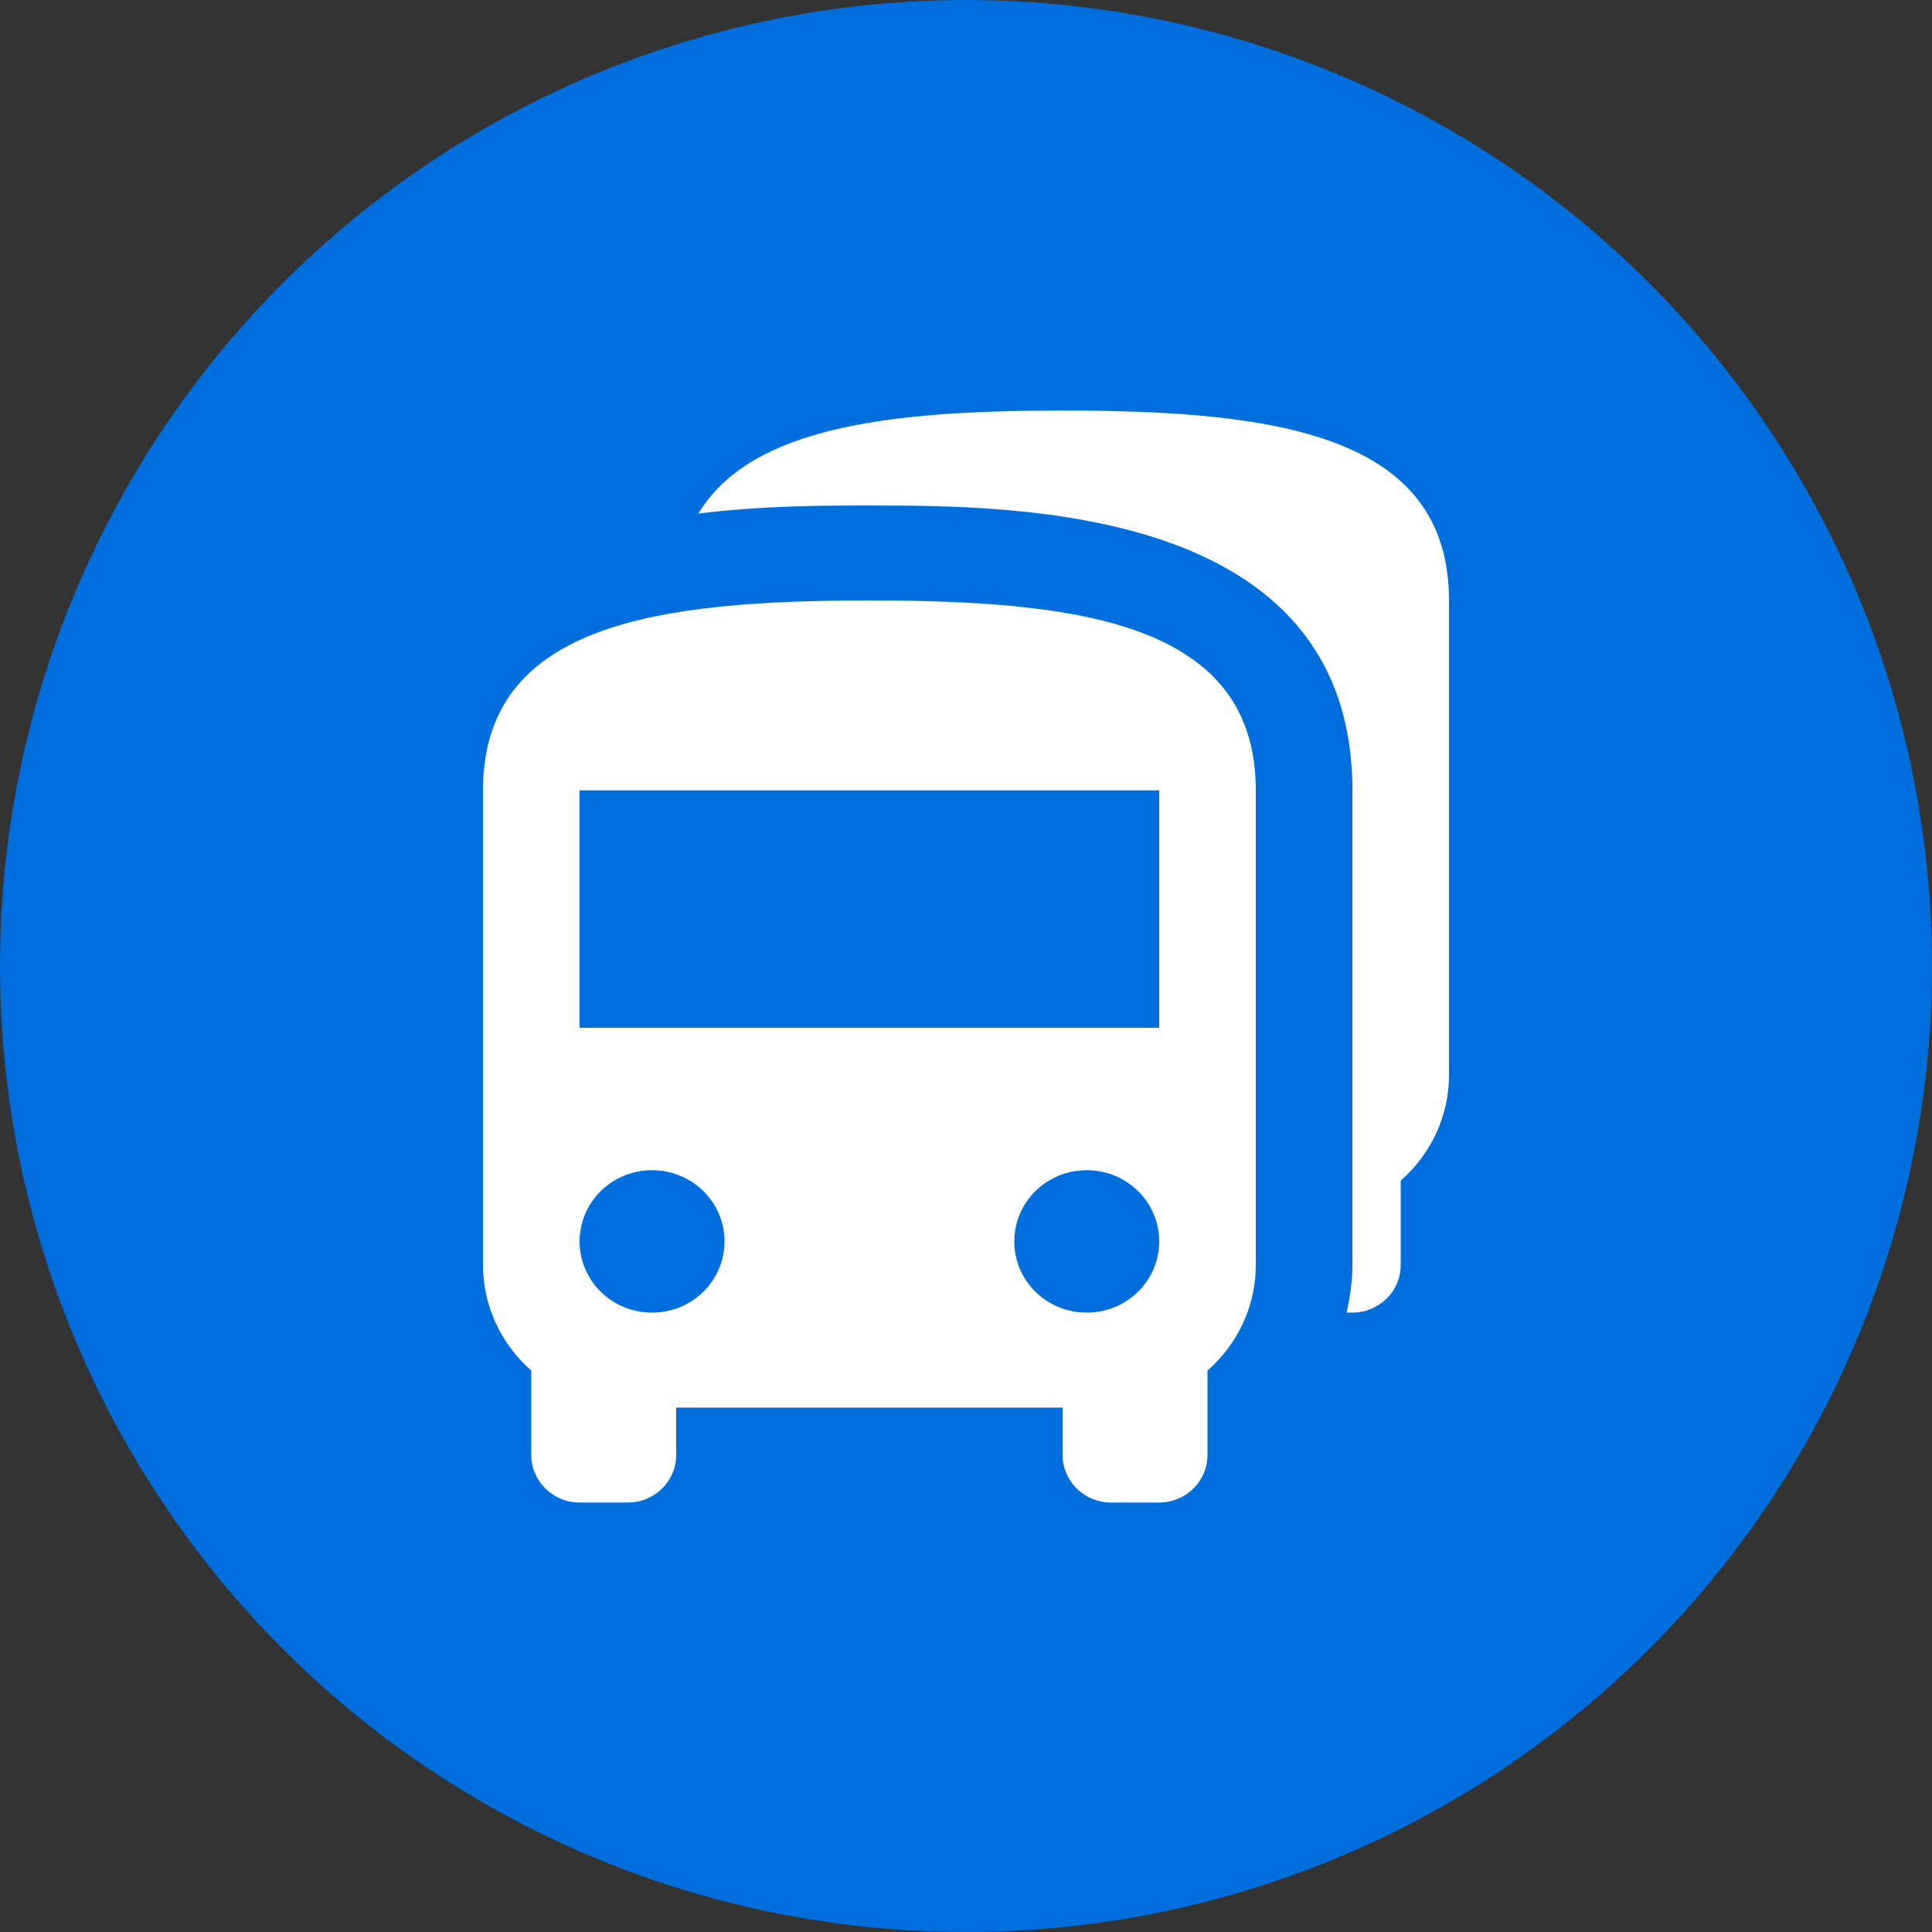
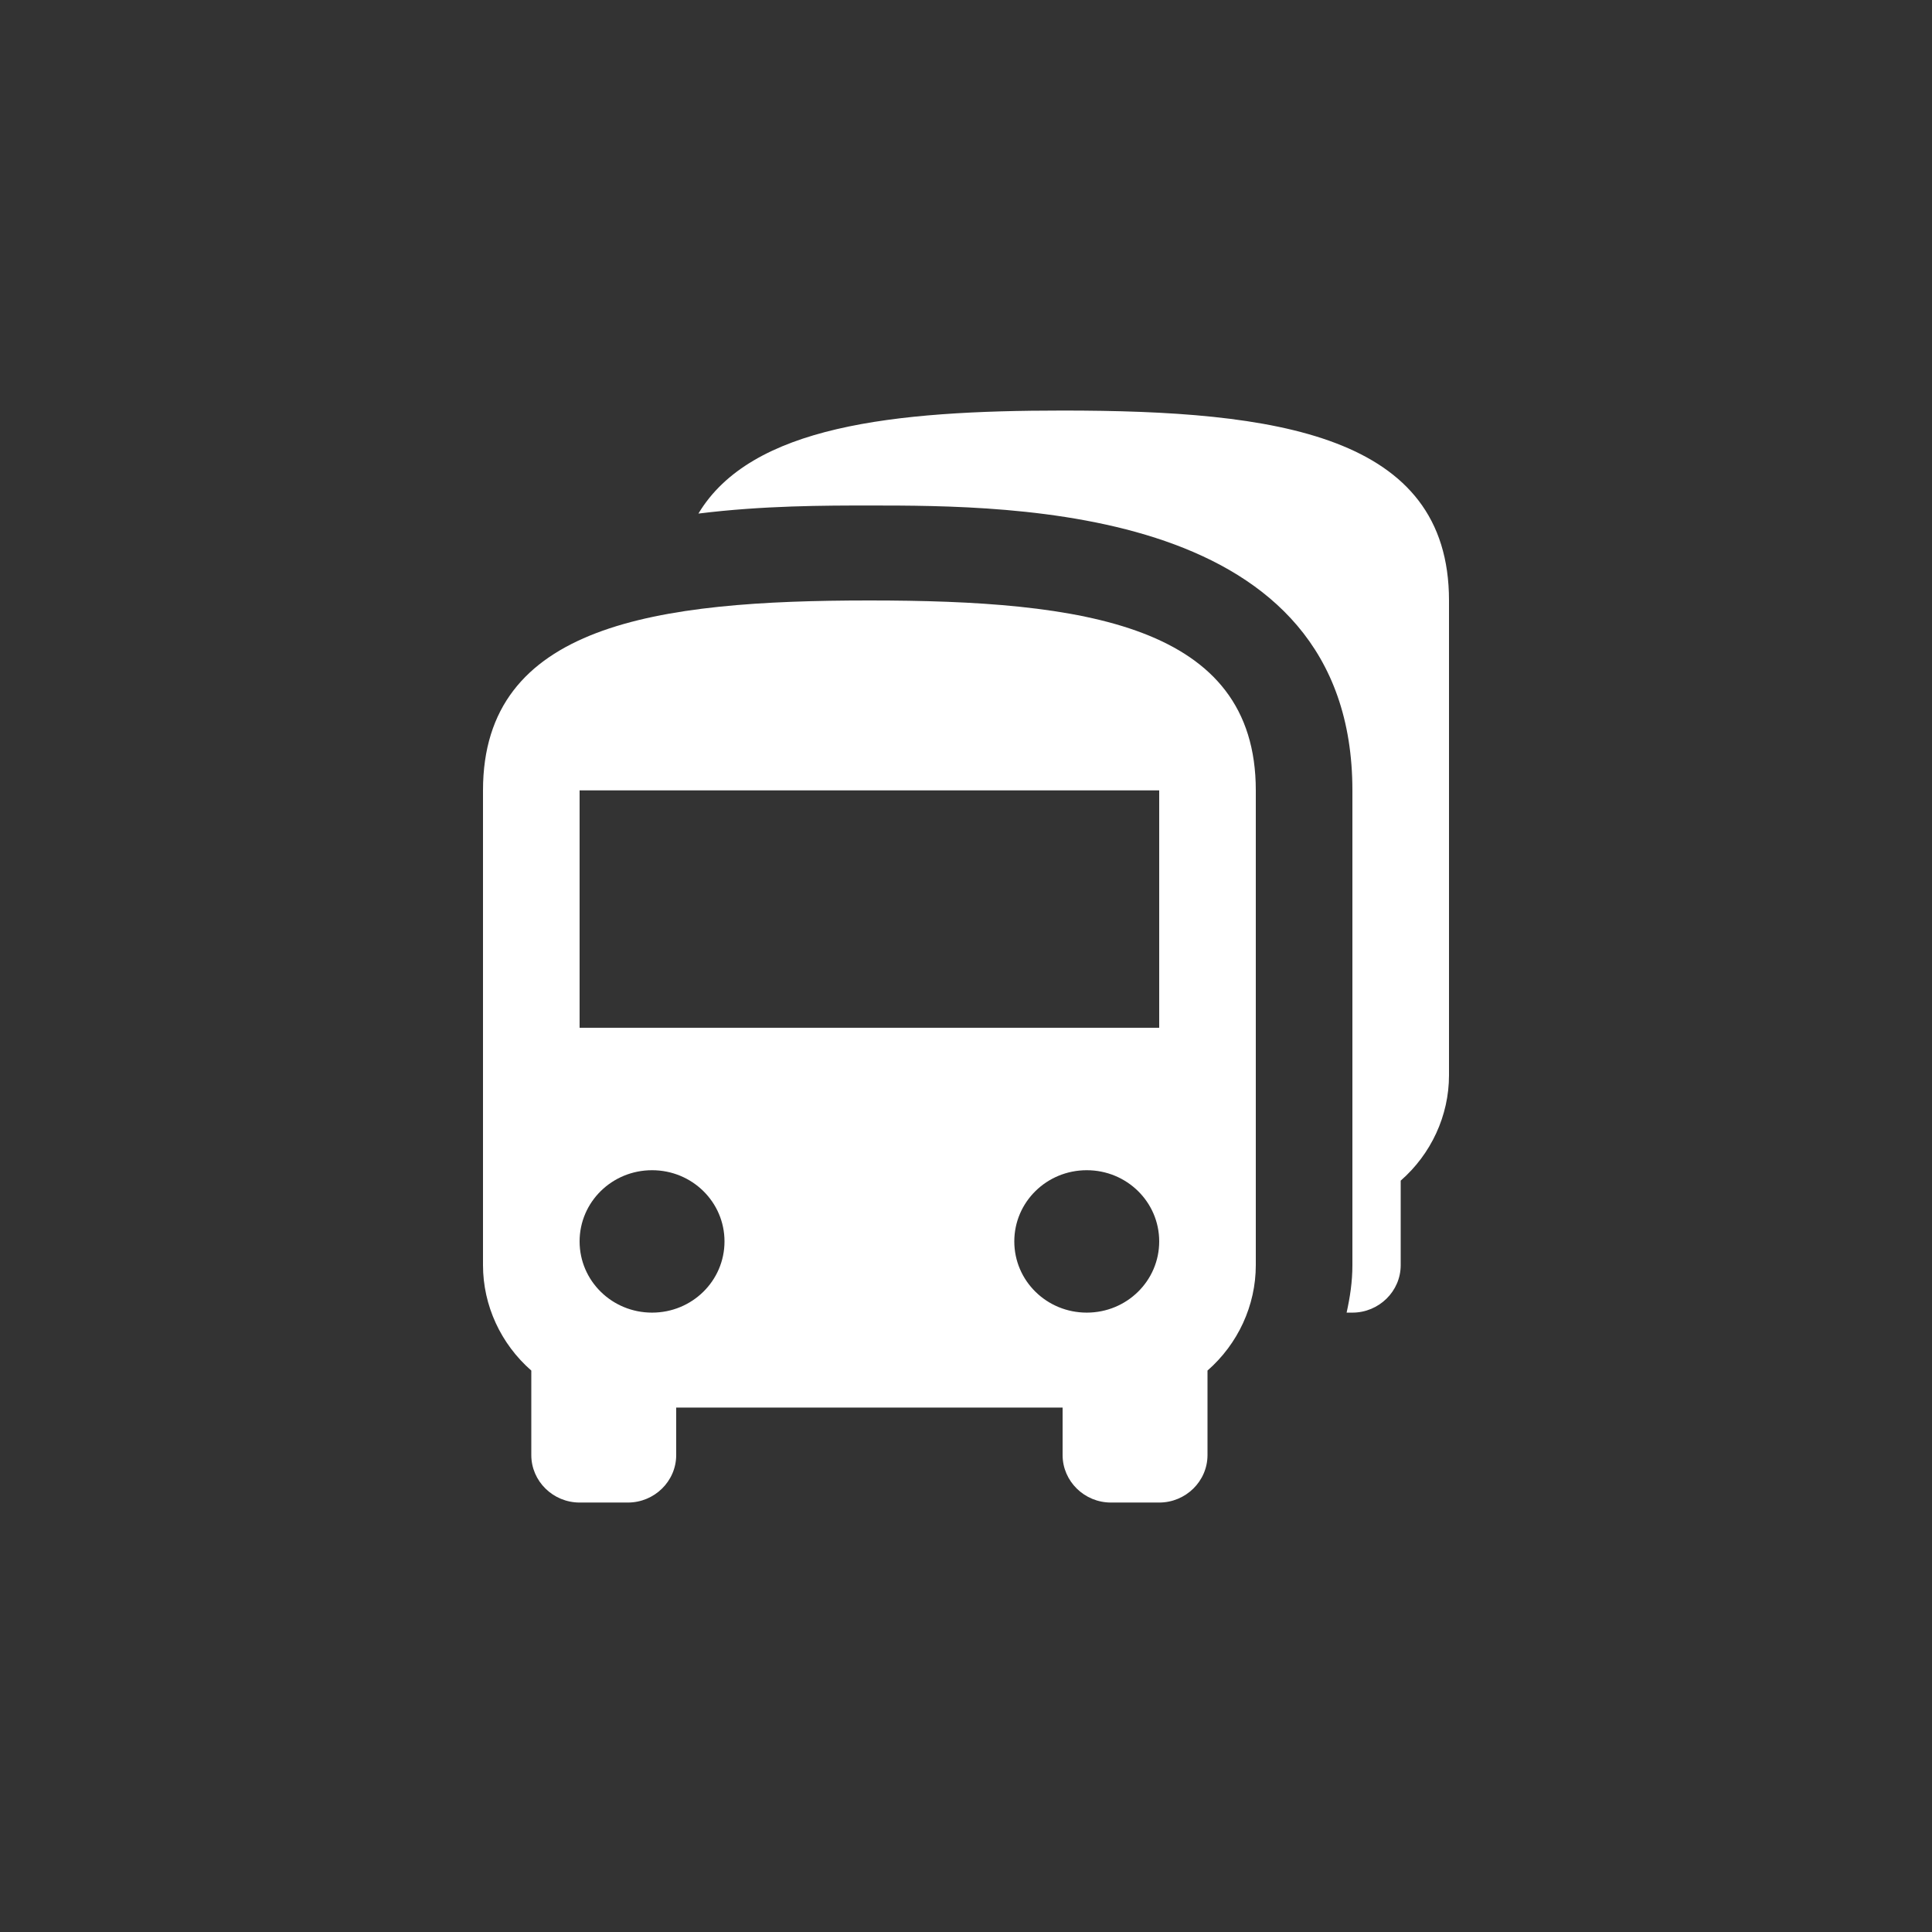
<svg xmlns="http://www.w3.org/2000/svg" width="80" height="80" viewBox="0 0 80 80" fill="none">
  <rect x="0" y="0" width="80" height="80" fill="#333333" stroke="none" />
-   <circle cx="40" cy="40" r="40" fill="#016EDD" />
  <path d="M36 24.864C27.16 24.864 20 25.847 20 32.728V52.388C20 54.059 20.74 55.651 22 56.752V60.251C22 61.333 22.9 62.217 24 62.217H26C27.1 62.217 28 61.333 28 60.251V58.285H44V60.251C44 61.333 44.9 62.217 46 62.217H48C49.1 62.217 50 61.333 50 60.251V56.752C51.26 55.651 52 54.059 52 52.388V32.728C52 25.847 44.84 24.864 36 24.864ZM27 54.353C25.34 54.353 24 53.036 24 51.404C24 49.773 25.34 48.456 27 48.456C28.66 48.456 30 49.773 30 51.404C30 53.036 28.66 54.353 27 54.353ZM45 54.353C43.34 54.353 42 53.036 42 51.404C42 49.773 43.34 48.456 45 48.456C46.66 48.456 48 49.773 48 51.404C48 53.036 46.66 54.353 45 54.353ZM48 42.558H24V32.728H48V42.558ZM60 24.864V44.524C60 46.195 59.26 47.787 58 48.888V52.388C58 53.469 57.1 54.353 56 54.353H55.76C55.9 53.724 56 53.076 56 52.388V32.728C56 20.932 42 20.932 36 20.932C34.18 20.932 31.6 20.932 28.92 21.266C31.1 17.629 37 17 44 17C52.84 17 60 17.983 60 24.864Z" fill="white" />
</svg>